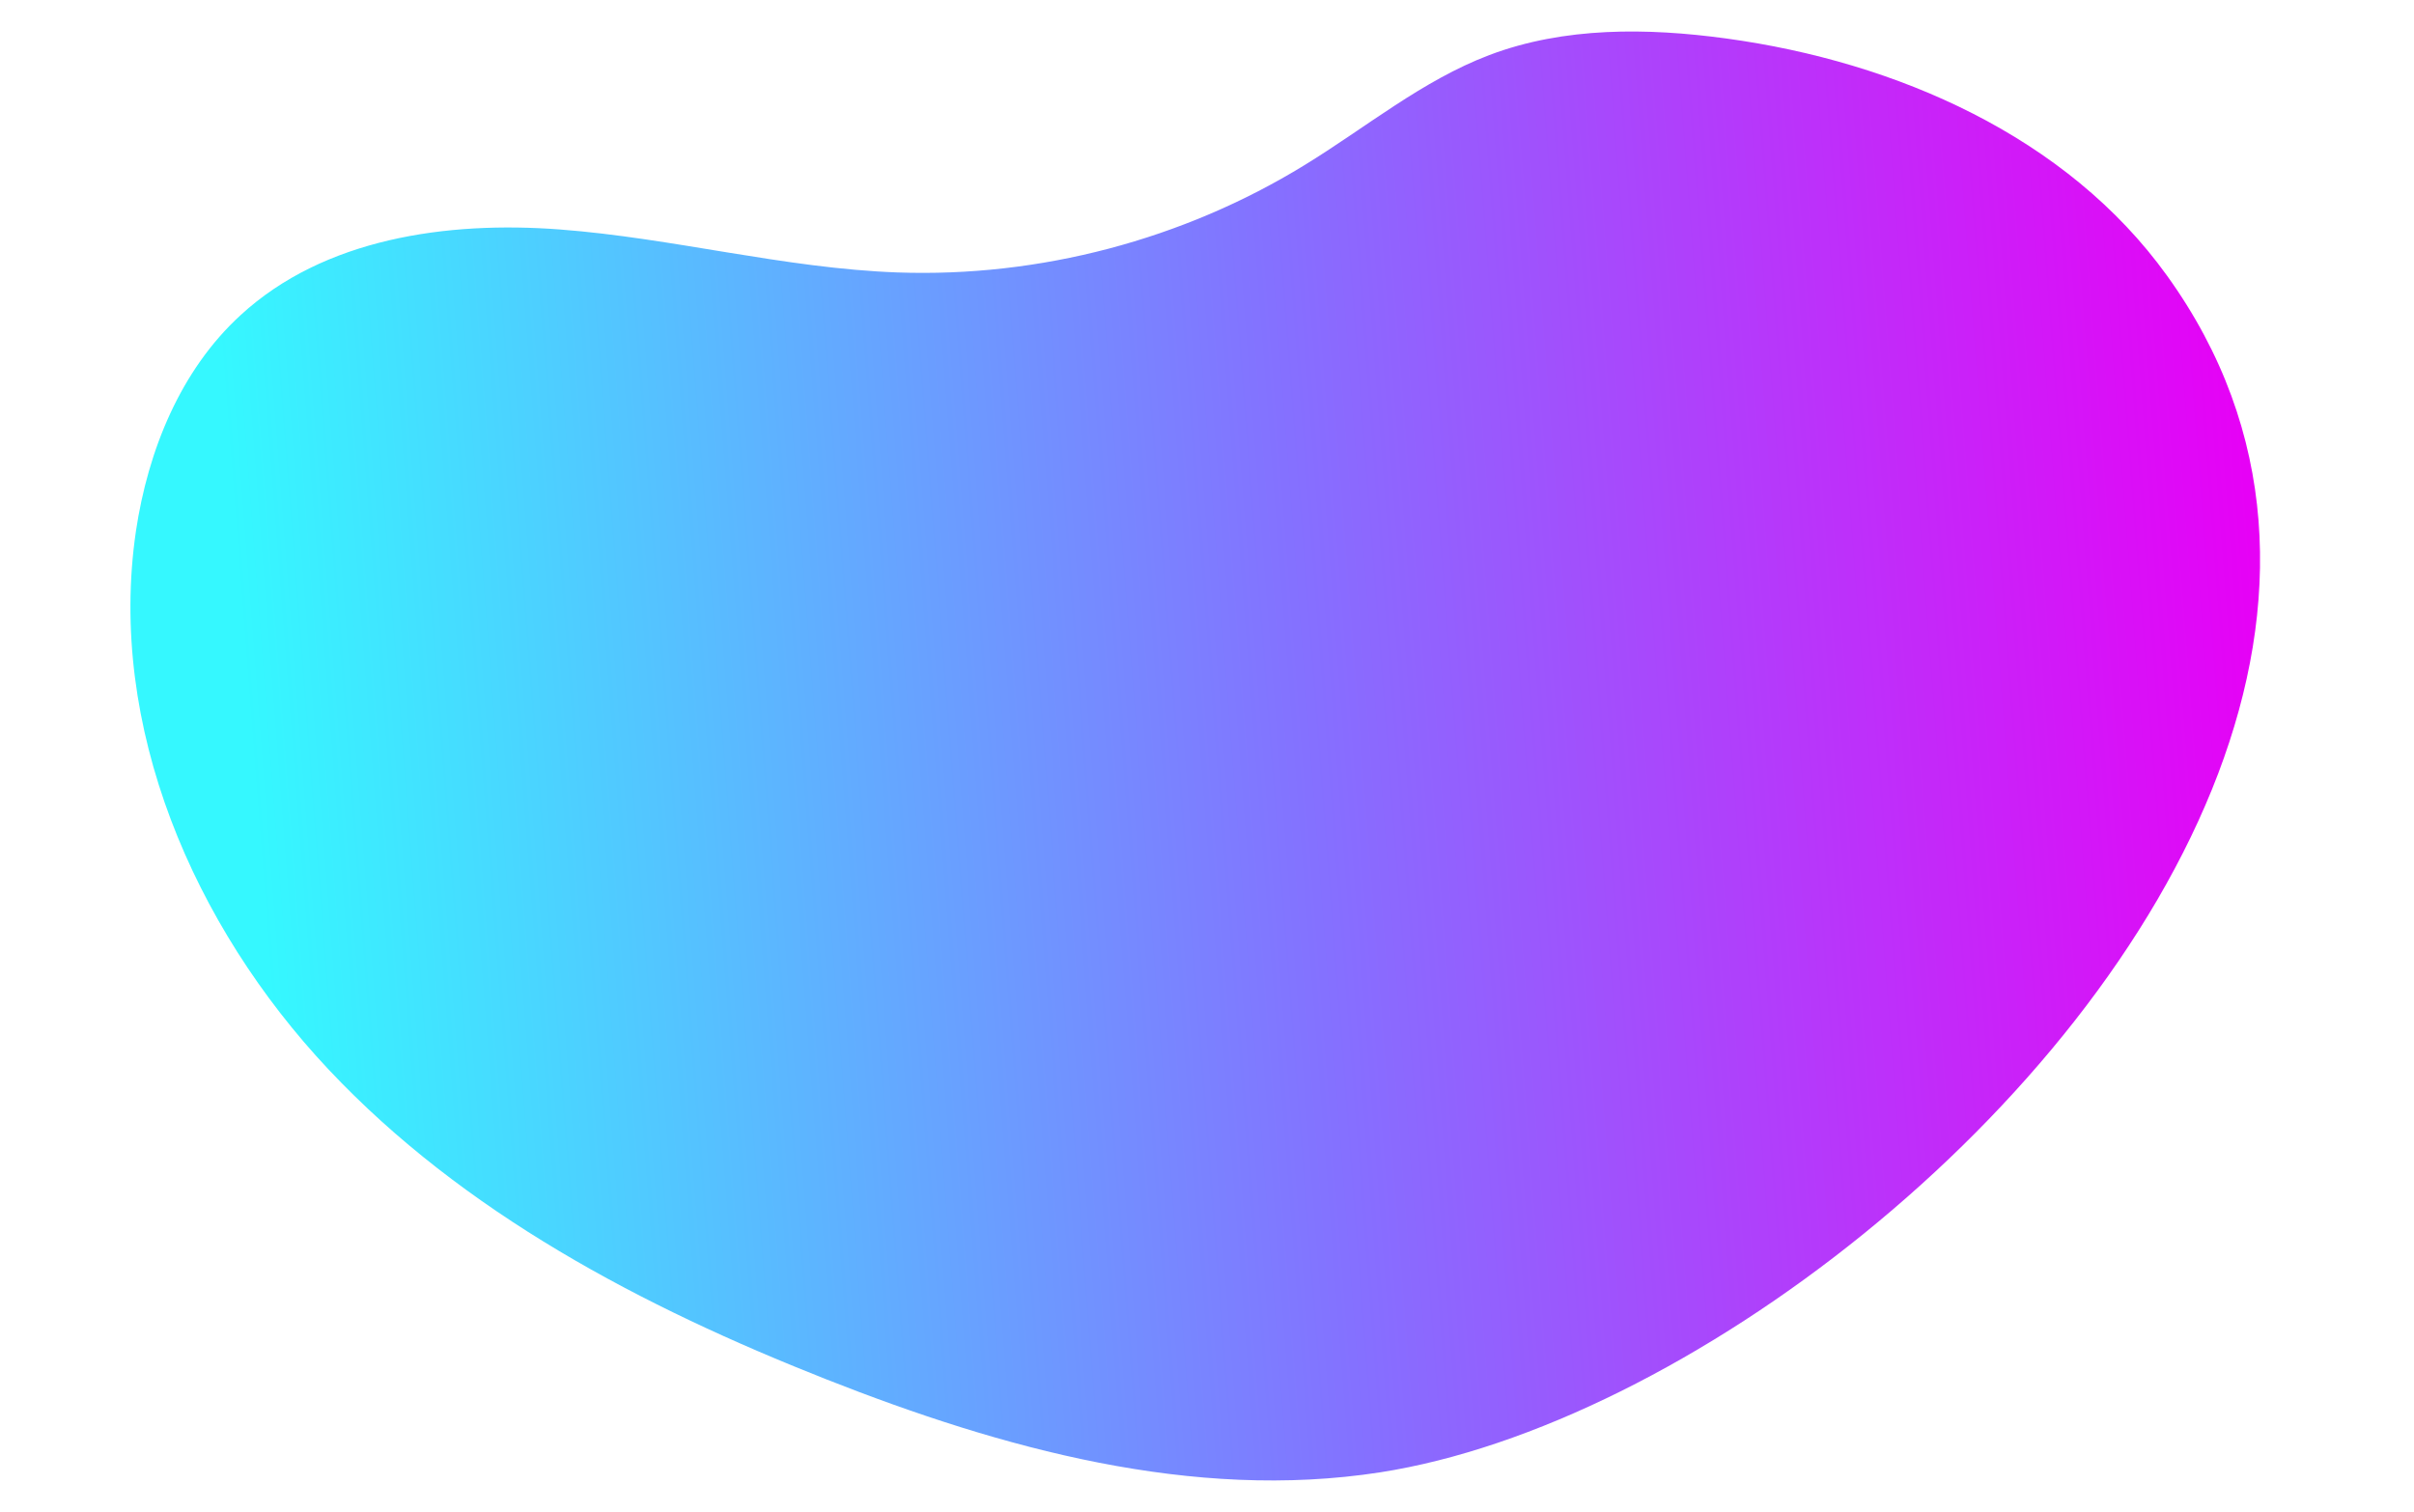
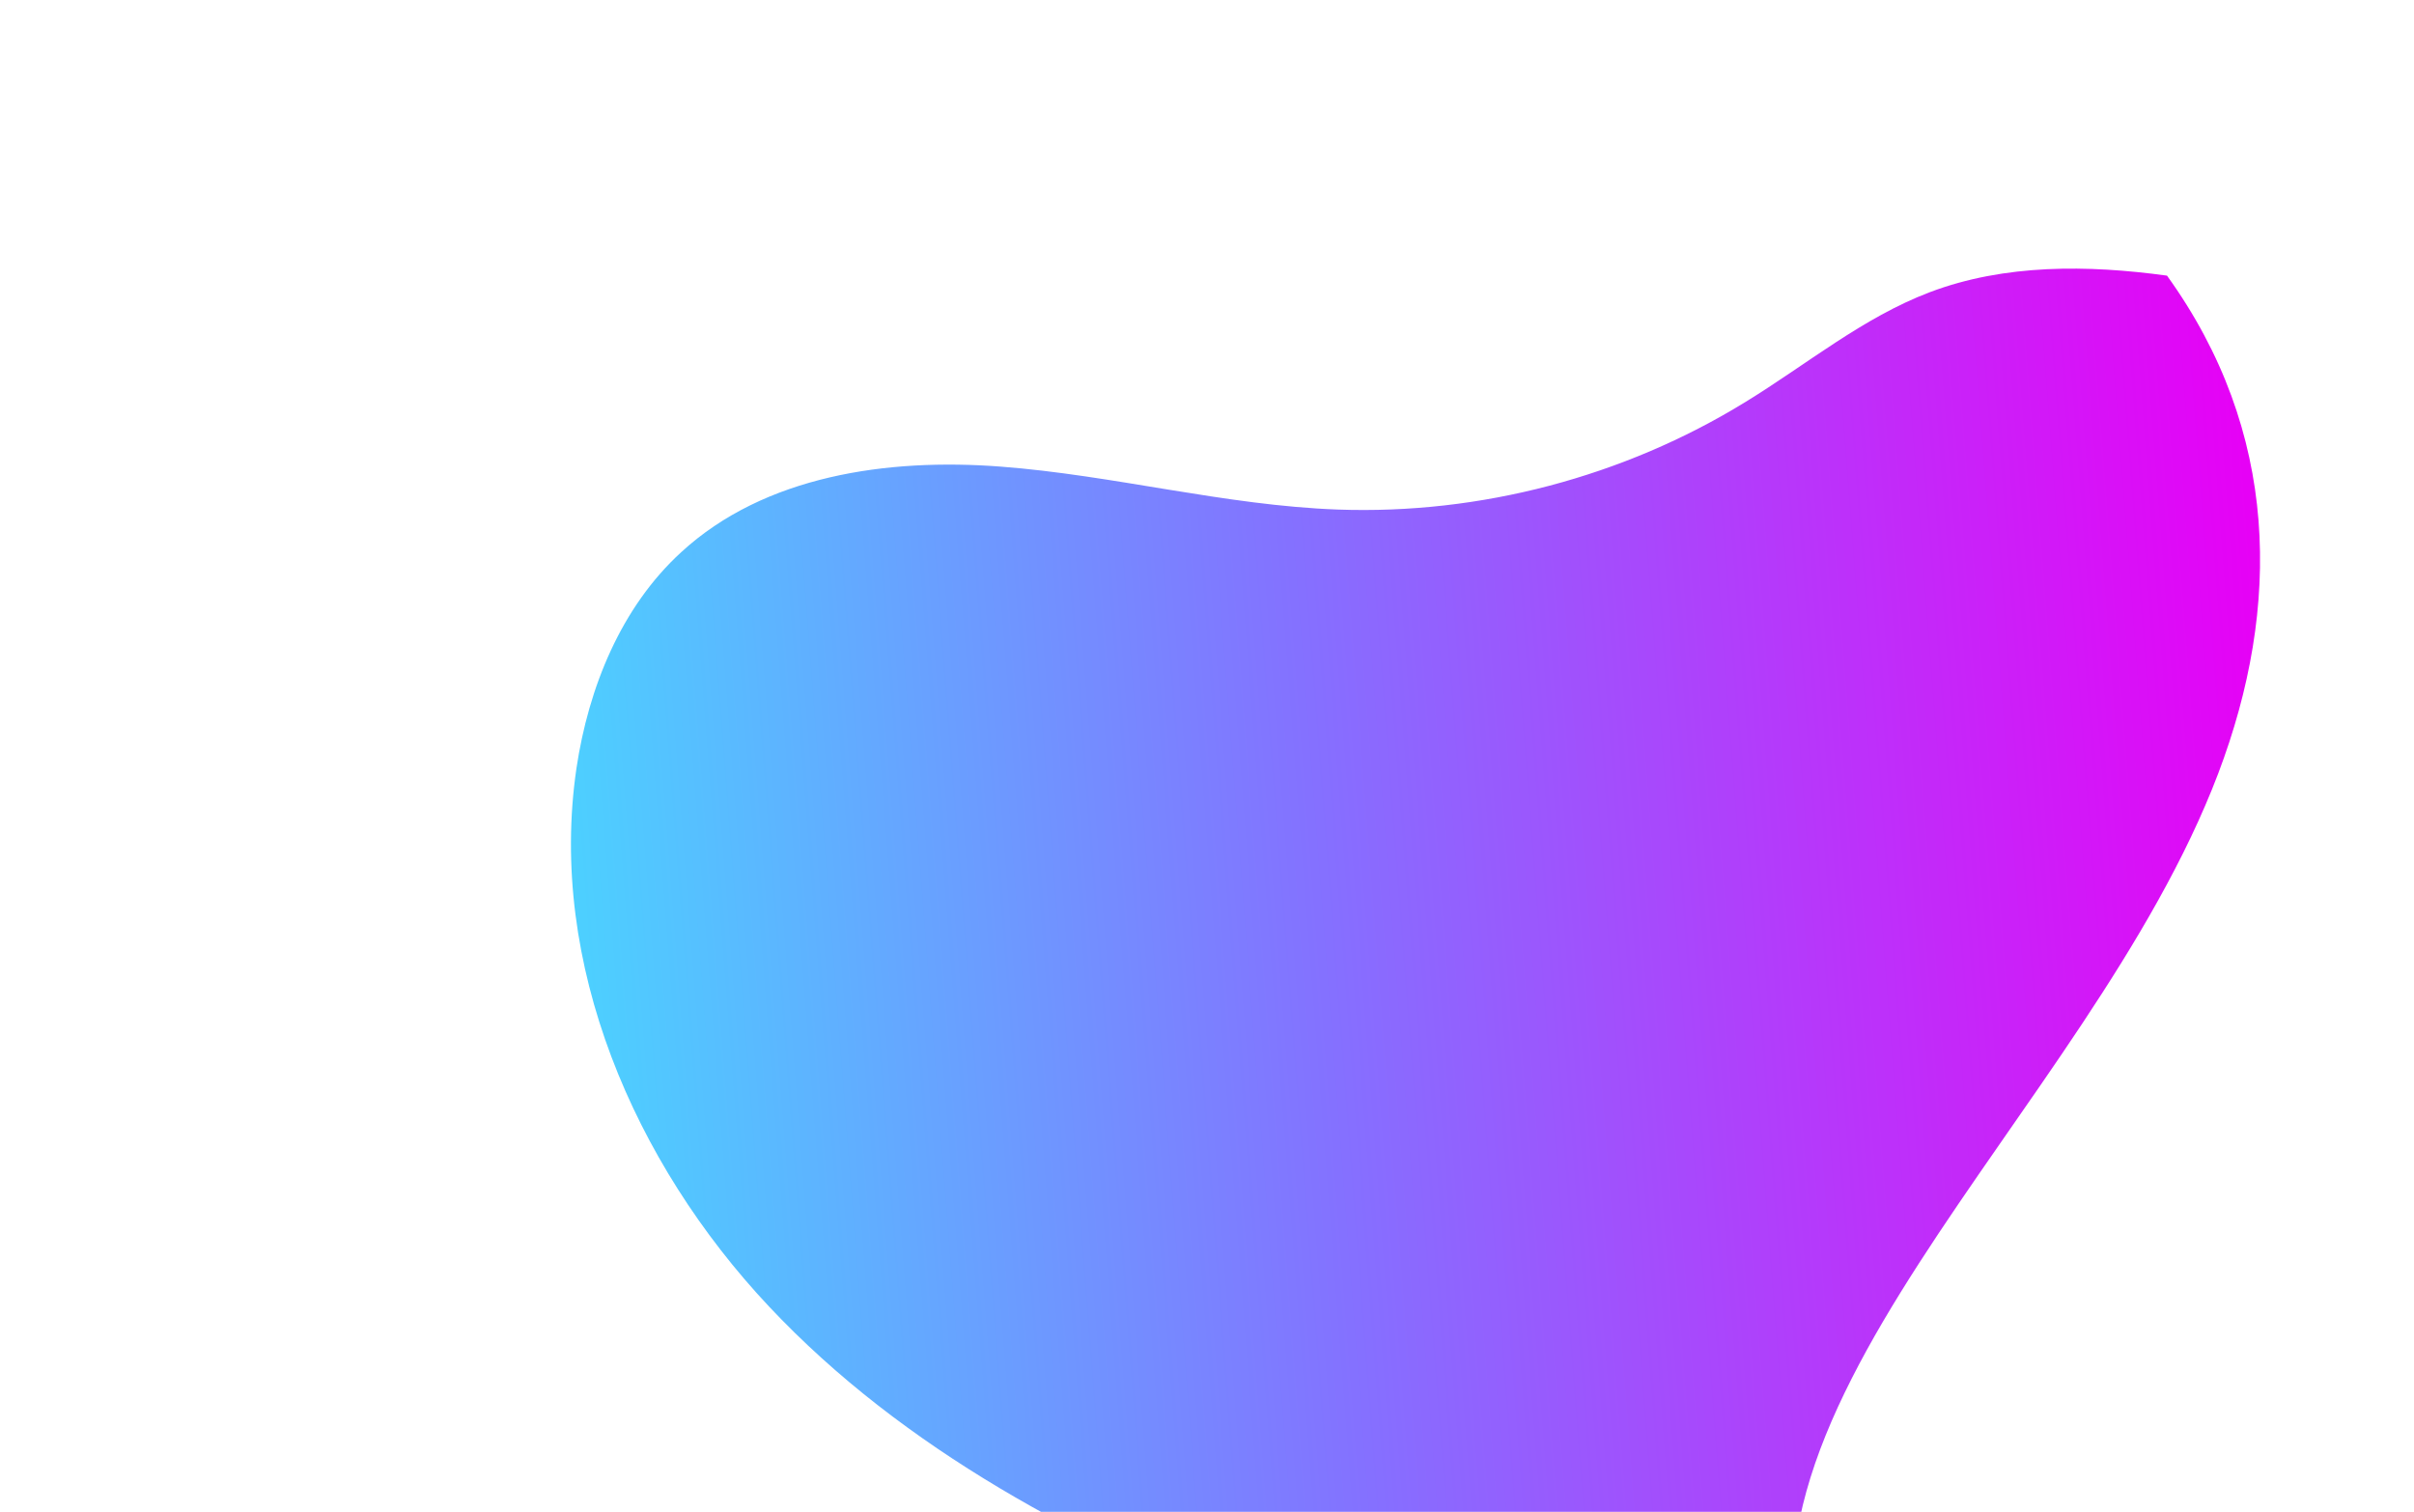
<svg xmlns="http://www.w3.org/2000/svg" id="Layer_1" x="0px" y="0px" width="758.4px" height="475px" viewBox="0 0 758.4 475" style="enable-background:new 0 0 758.4 475;" xml:space="preserve">
  <style type="text/css"> .st0{fill:url(#SVGID_1_);} </style>
  <linearGradient id="SVGID_1_" gradientUnits="userSpaceOnUse" x1="713.743" y1="1203.352" x2="80.934" y2="1154.527" gradientTransform="matrix(1 0 0 -1 0 1421.085)">
    <stop offset="0" style="stop-color:#E700F6" />
    <stop offset="0.479" style="stop-color:#8471FF" />
    <stop offset="1" style="stop-color:#35F8FF" />
  </linearGradient>
-   <path class="st0" d="M696.9,243c19.9-52.5,19.2-107.4-16.1-156.4c-31.5-43.8-85.1-67.2-138.4-74.5c-24.9-3.4-51-3.7-74.5,5.2 c-21.1,8-38.8,22.8-58.1,34.6c-38.1,23.4-83.2,35.3-127.9,33.7c-35.6-1.3-70.4-10.8-106-13.5c-35.5-2.7-74.1,2.8-100.3,26.9 c-18.9,17.3-29.1,42.5-32.9,67.9c-9,61.3,18.1,124,60.5,169.1c42.4,45.1,98.7,74.6,156.2,97.3c55.5,21.9,115.4,38.4,174.2,29.3 C528.7,447.8,656.1,350.5,696.9,243z" />
+   <path class="st0" d="M696.9,243c19.9-52.5,19.2-107.4-16.1-156.4c-24.9-3.4-51-3.7-74.5,5.2 c-21.1,8-38.8,22.8-58.1,34.6c-38.1,23.4-83.2,35.3-127.9,33.7c-35.6-1.3-70.4-10.8-106-13.5c-35.5-2.7-74.1,2.8-100.3,26.9 c-18.9,17.3-29.1,42.5-32.9,67.9c-9,61.3,18.1,124,60.5,169.1c42.4,45.1,98.7,74.6,156.2,97.3c55.5,21.9,115.4,38.4,174.2,29.3 C528.7,447.8,656.1,350.5,696.9,243z" />
</svg>